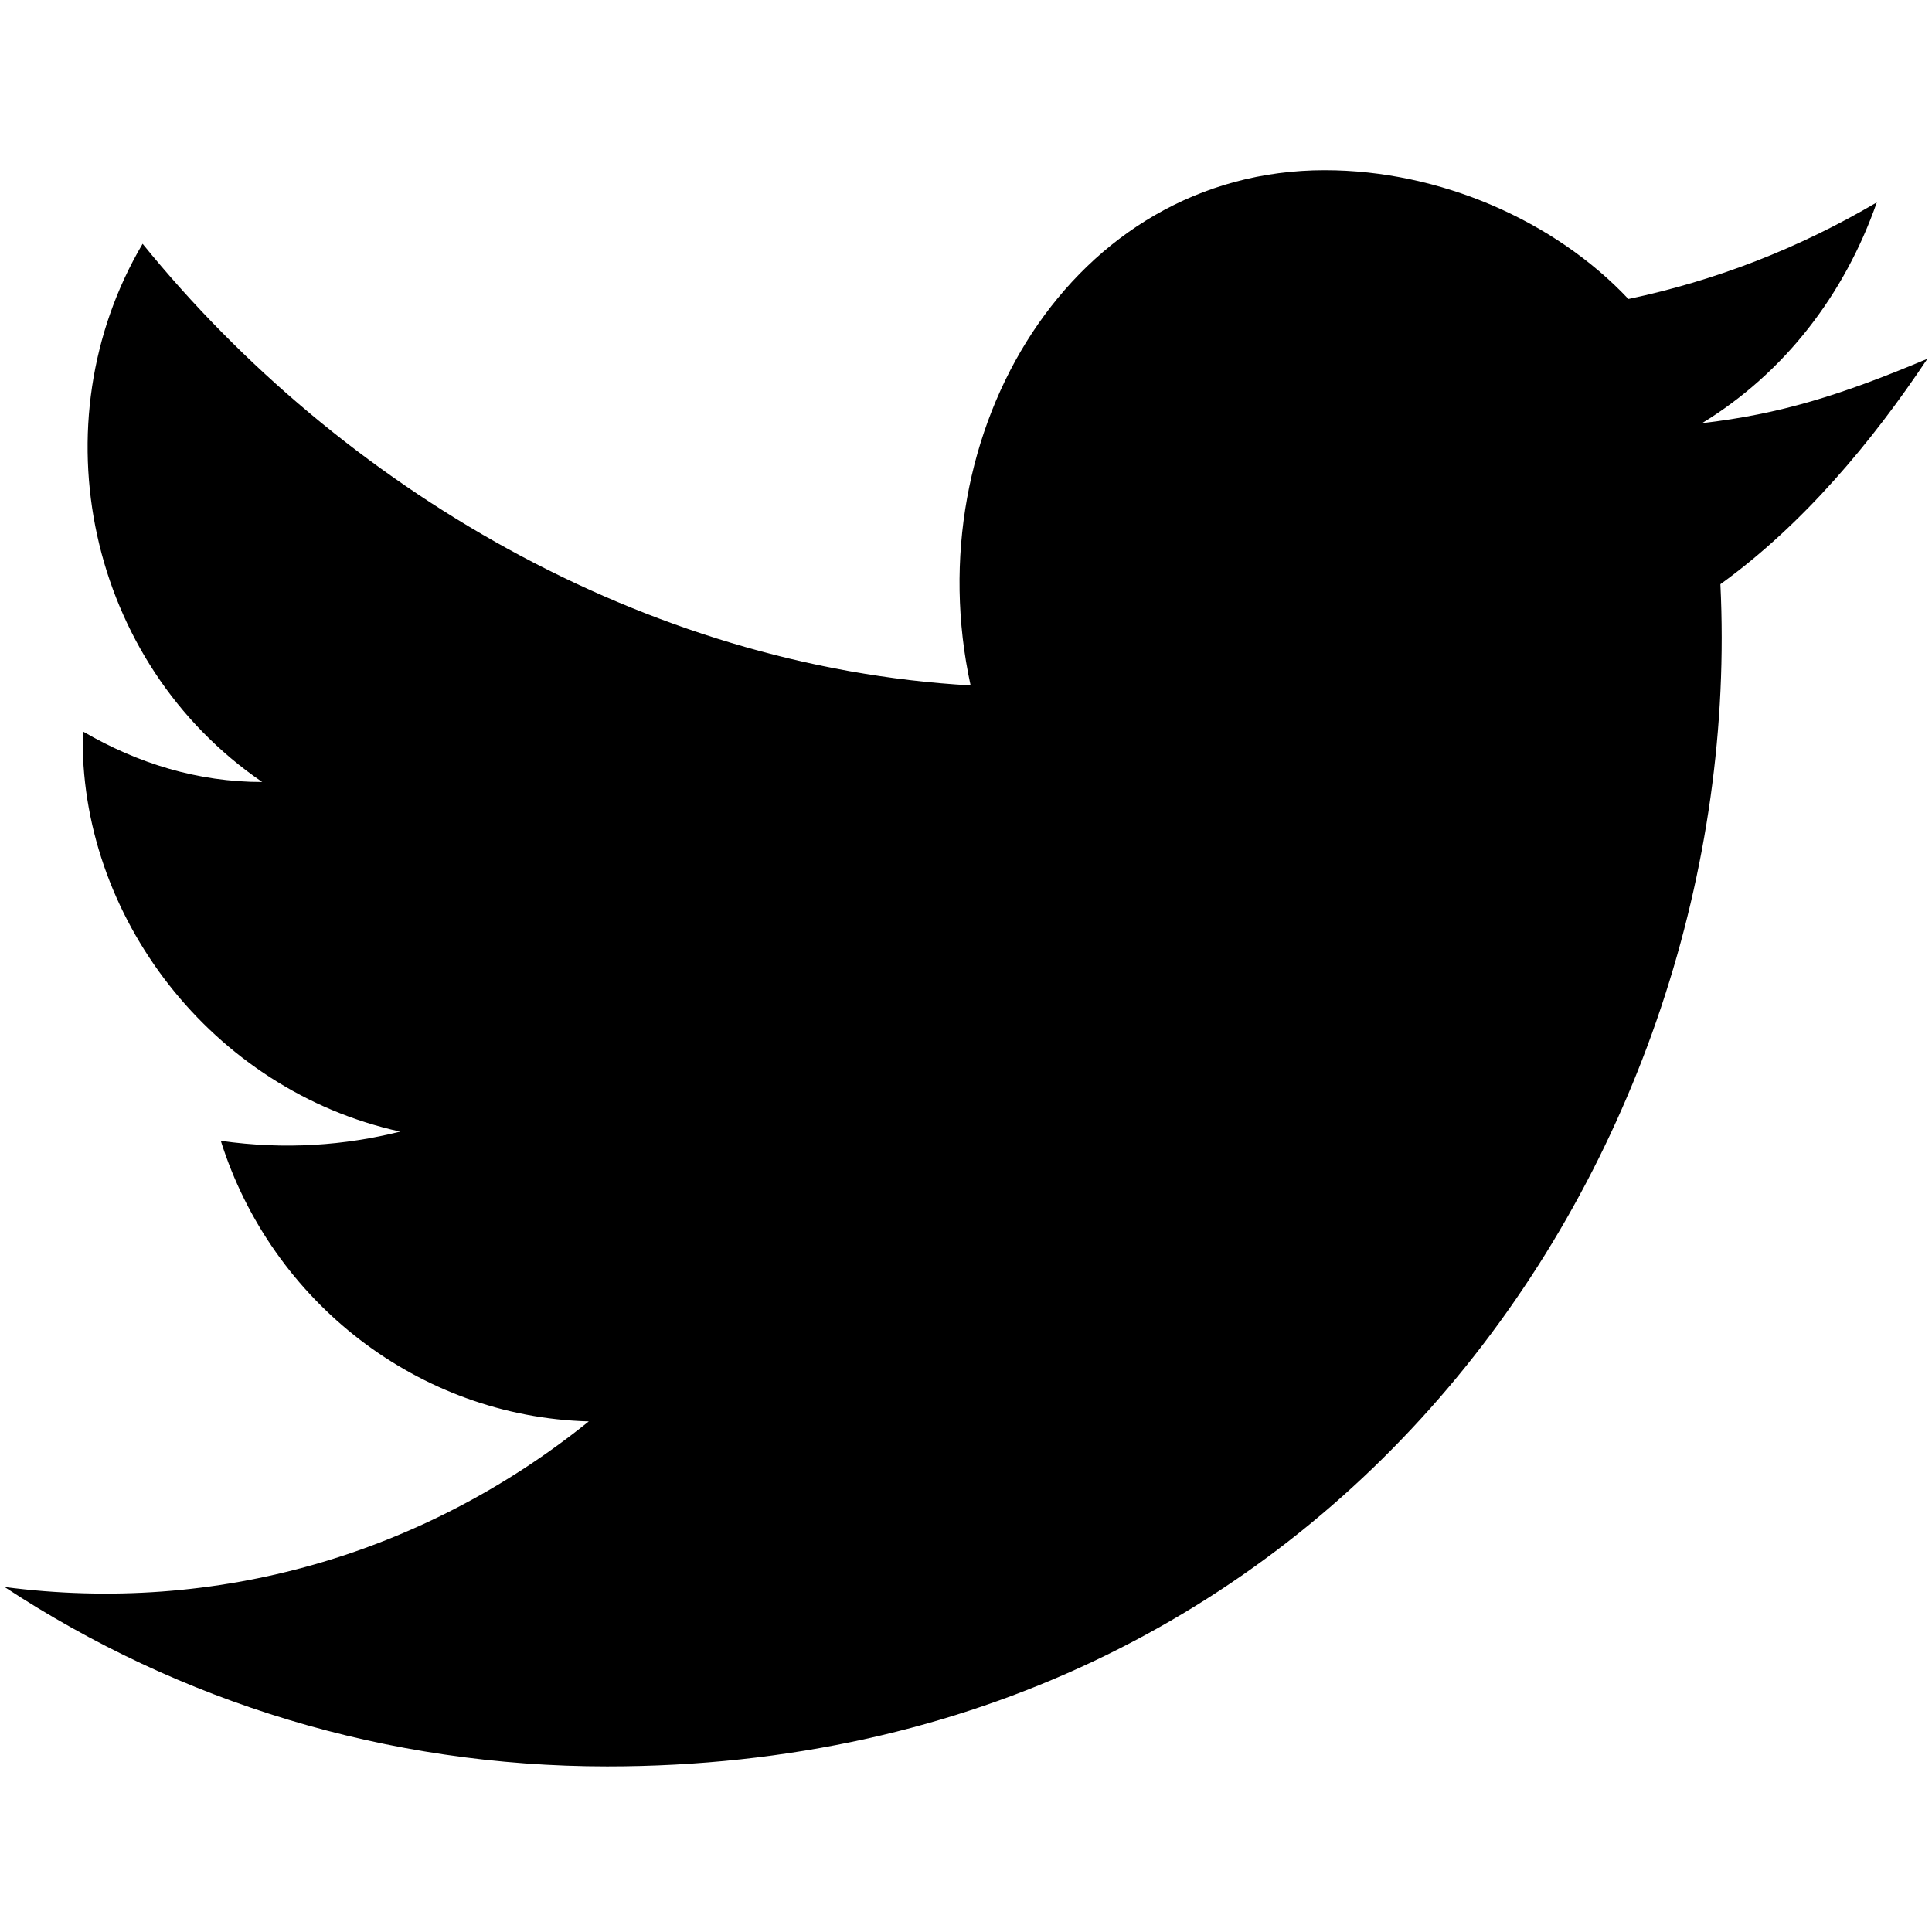
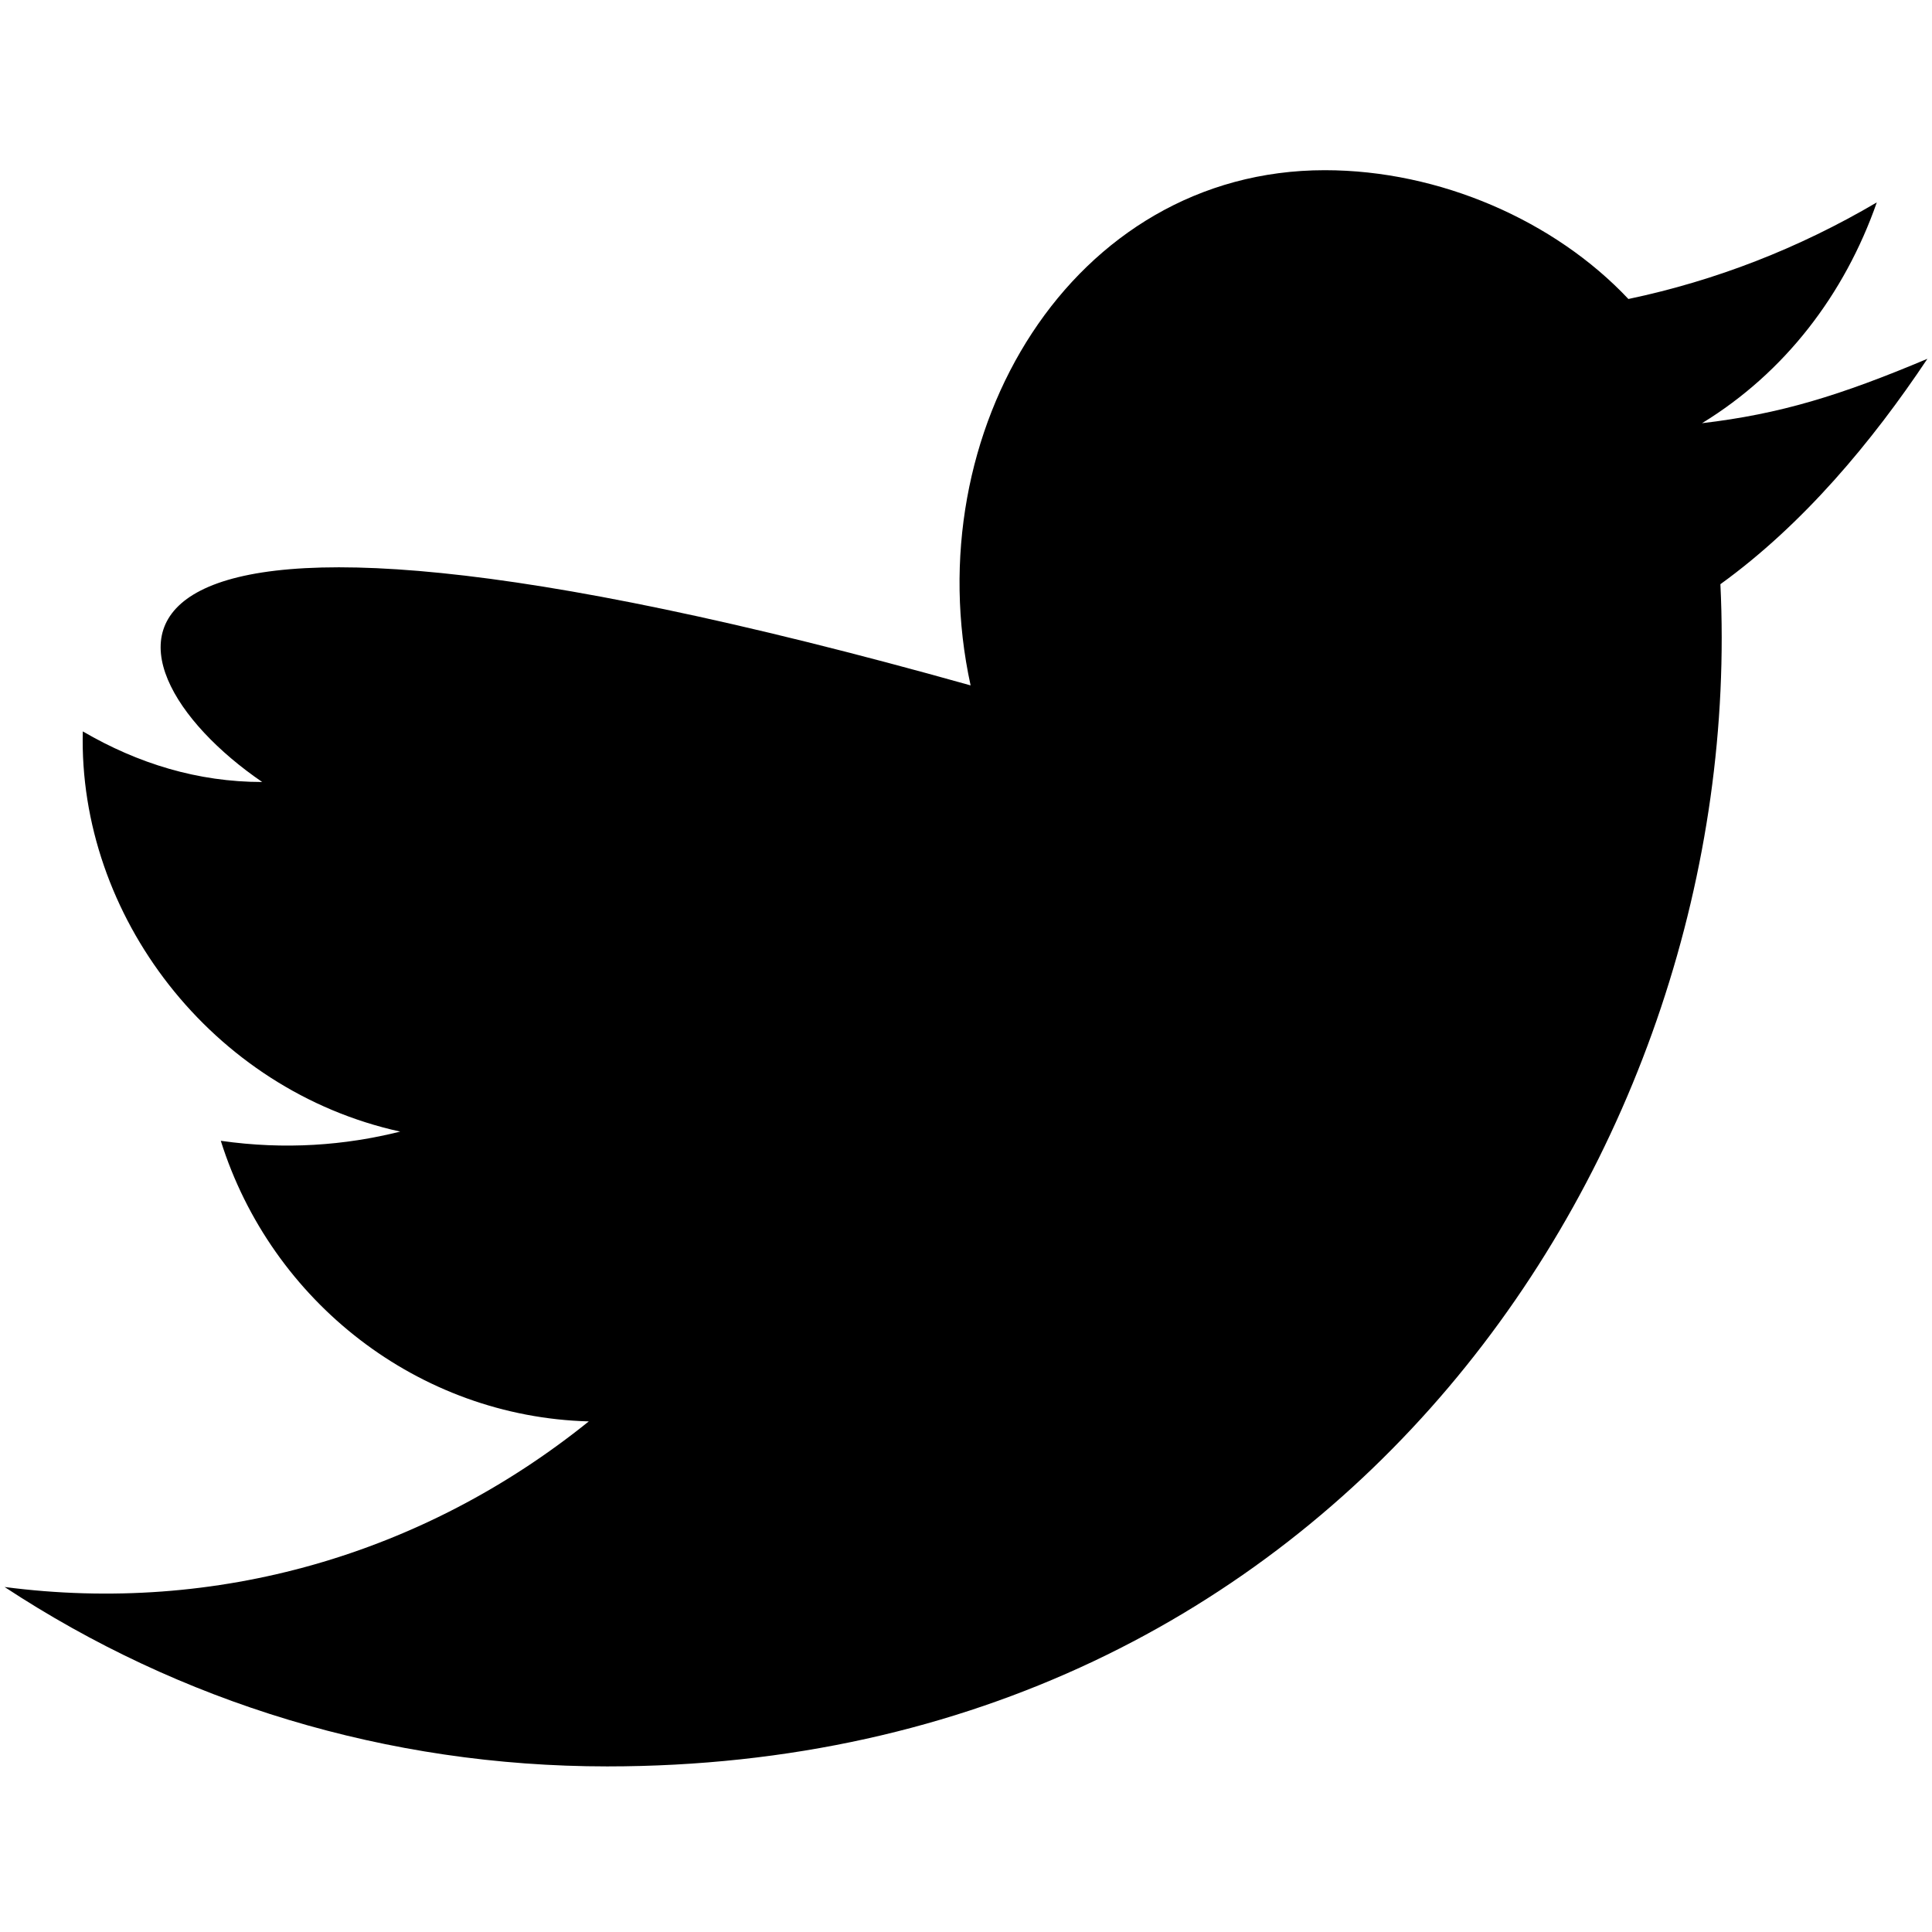
<svg xmlns="http://www.w3.org/2000/svg" version="1.1" id="레이어_1" x="0px" y="0px" viewBox="0 0 42 42" style="enable-background:new 0 0 42 42;" xml:space="preserve">
  <g>
    <g>
-       <path d="M41.9,7.8C40,8.6,38.7,9,37,9.2c1.8-1.1,3.1-2.8,3.8-4.8c-1.7,1-3.5,1.7-5.4,2.1c-1.6-1.7-4.1-2.8-6.6-2.8    c-5.5,0-8.9,5.7-7.7,11.2c-7.1-0.4-13.7-4.3-18-9.6C0.8,9.2,1.9,14.4,5.7,17c-1.4,0-2.7-0.4-3.9-1.1c-0.1,4,2.8,7.8,6.9,8.7    c-1.2,0.3-2.5,0.4-3.9,0.2c1.1,3.5,4.3,6,8,6.1c-3.6,2.9-8.1,4.2-12.7,3.6c3.8,2.5,8.3,3.9,13.1,3.9c15.9,0,24.8-13.4,24.2-25.7    C39.2,11.4,40.7,9.6,41.9,7.8z" />
+       <path d="M41.9,7.8C40,8.6,38.7,9,37,9.2c1.8-1.1,3.1-2.8,3.8-4.8c-1.7,1-3.5,1.7-5.4,2.1c-1.6-1.7-4.1-2.8-6.6-2.8    c-5.5,0-8.9,5.7-7.7,11.2C0.8,9.2,1.9,14.4,5.7,17c-1.4,0-2.7-0.4-3.9-1.1c-0.1,4,2.8,7.8,6.9,8.7    c-1.2,0.3-2.5,0.4-3.9,0.2c1.1,3.5,4.3,6,8,6.1c-3.6,2.9-8.1,4.2-12.7,3.6c3.8,2.5,8.3,3.9,13.1,3.9c15.9,0,24.8-13.4,24.2-25.7    C39.2,11.4,40.7,9.6,41.9,7.8z" />
    </g>
  </g>
</svg>